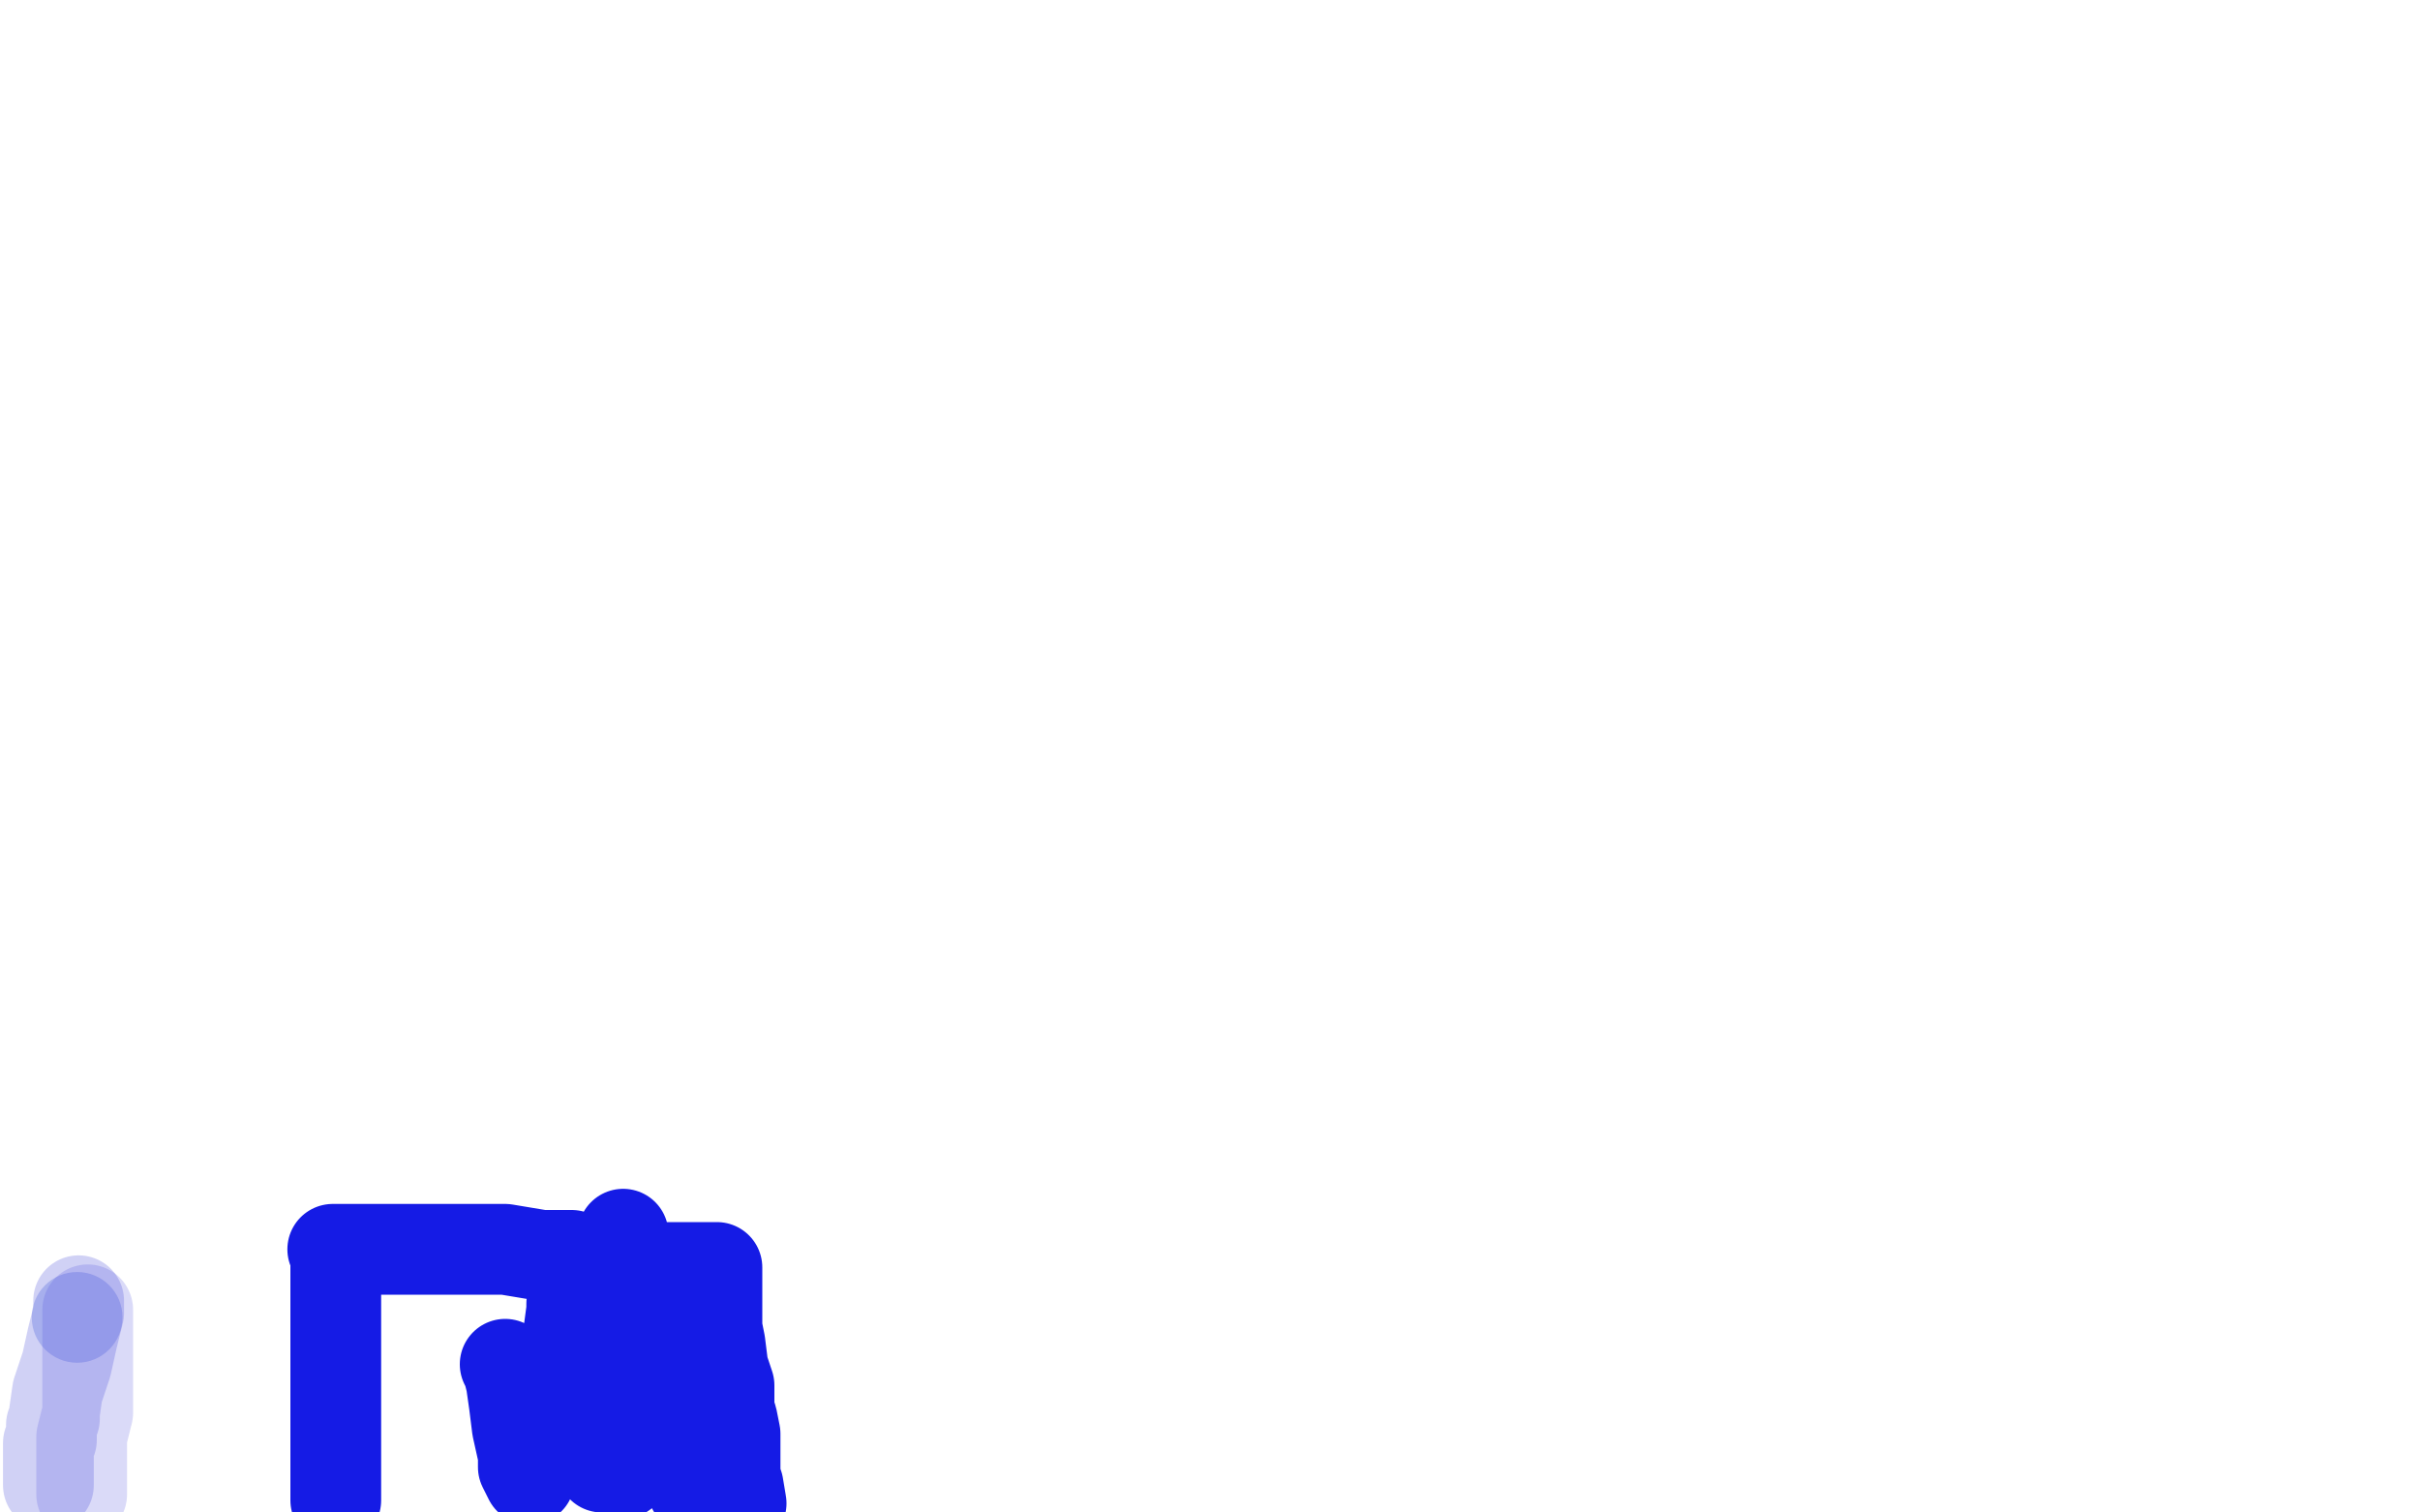
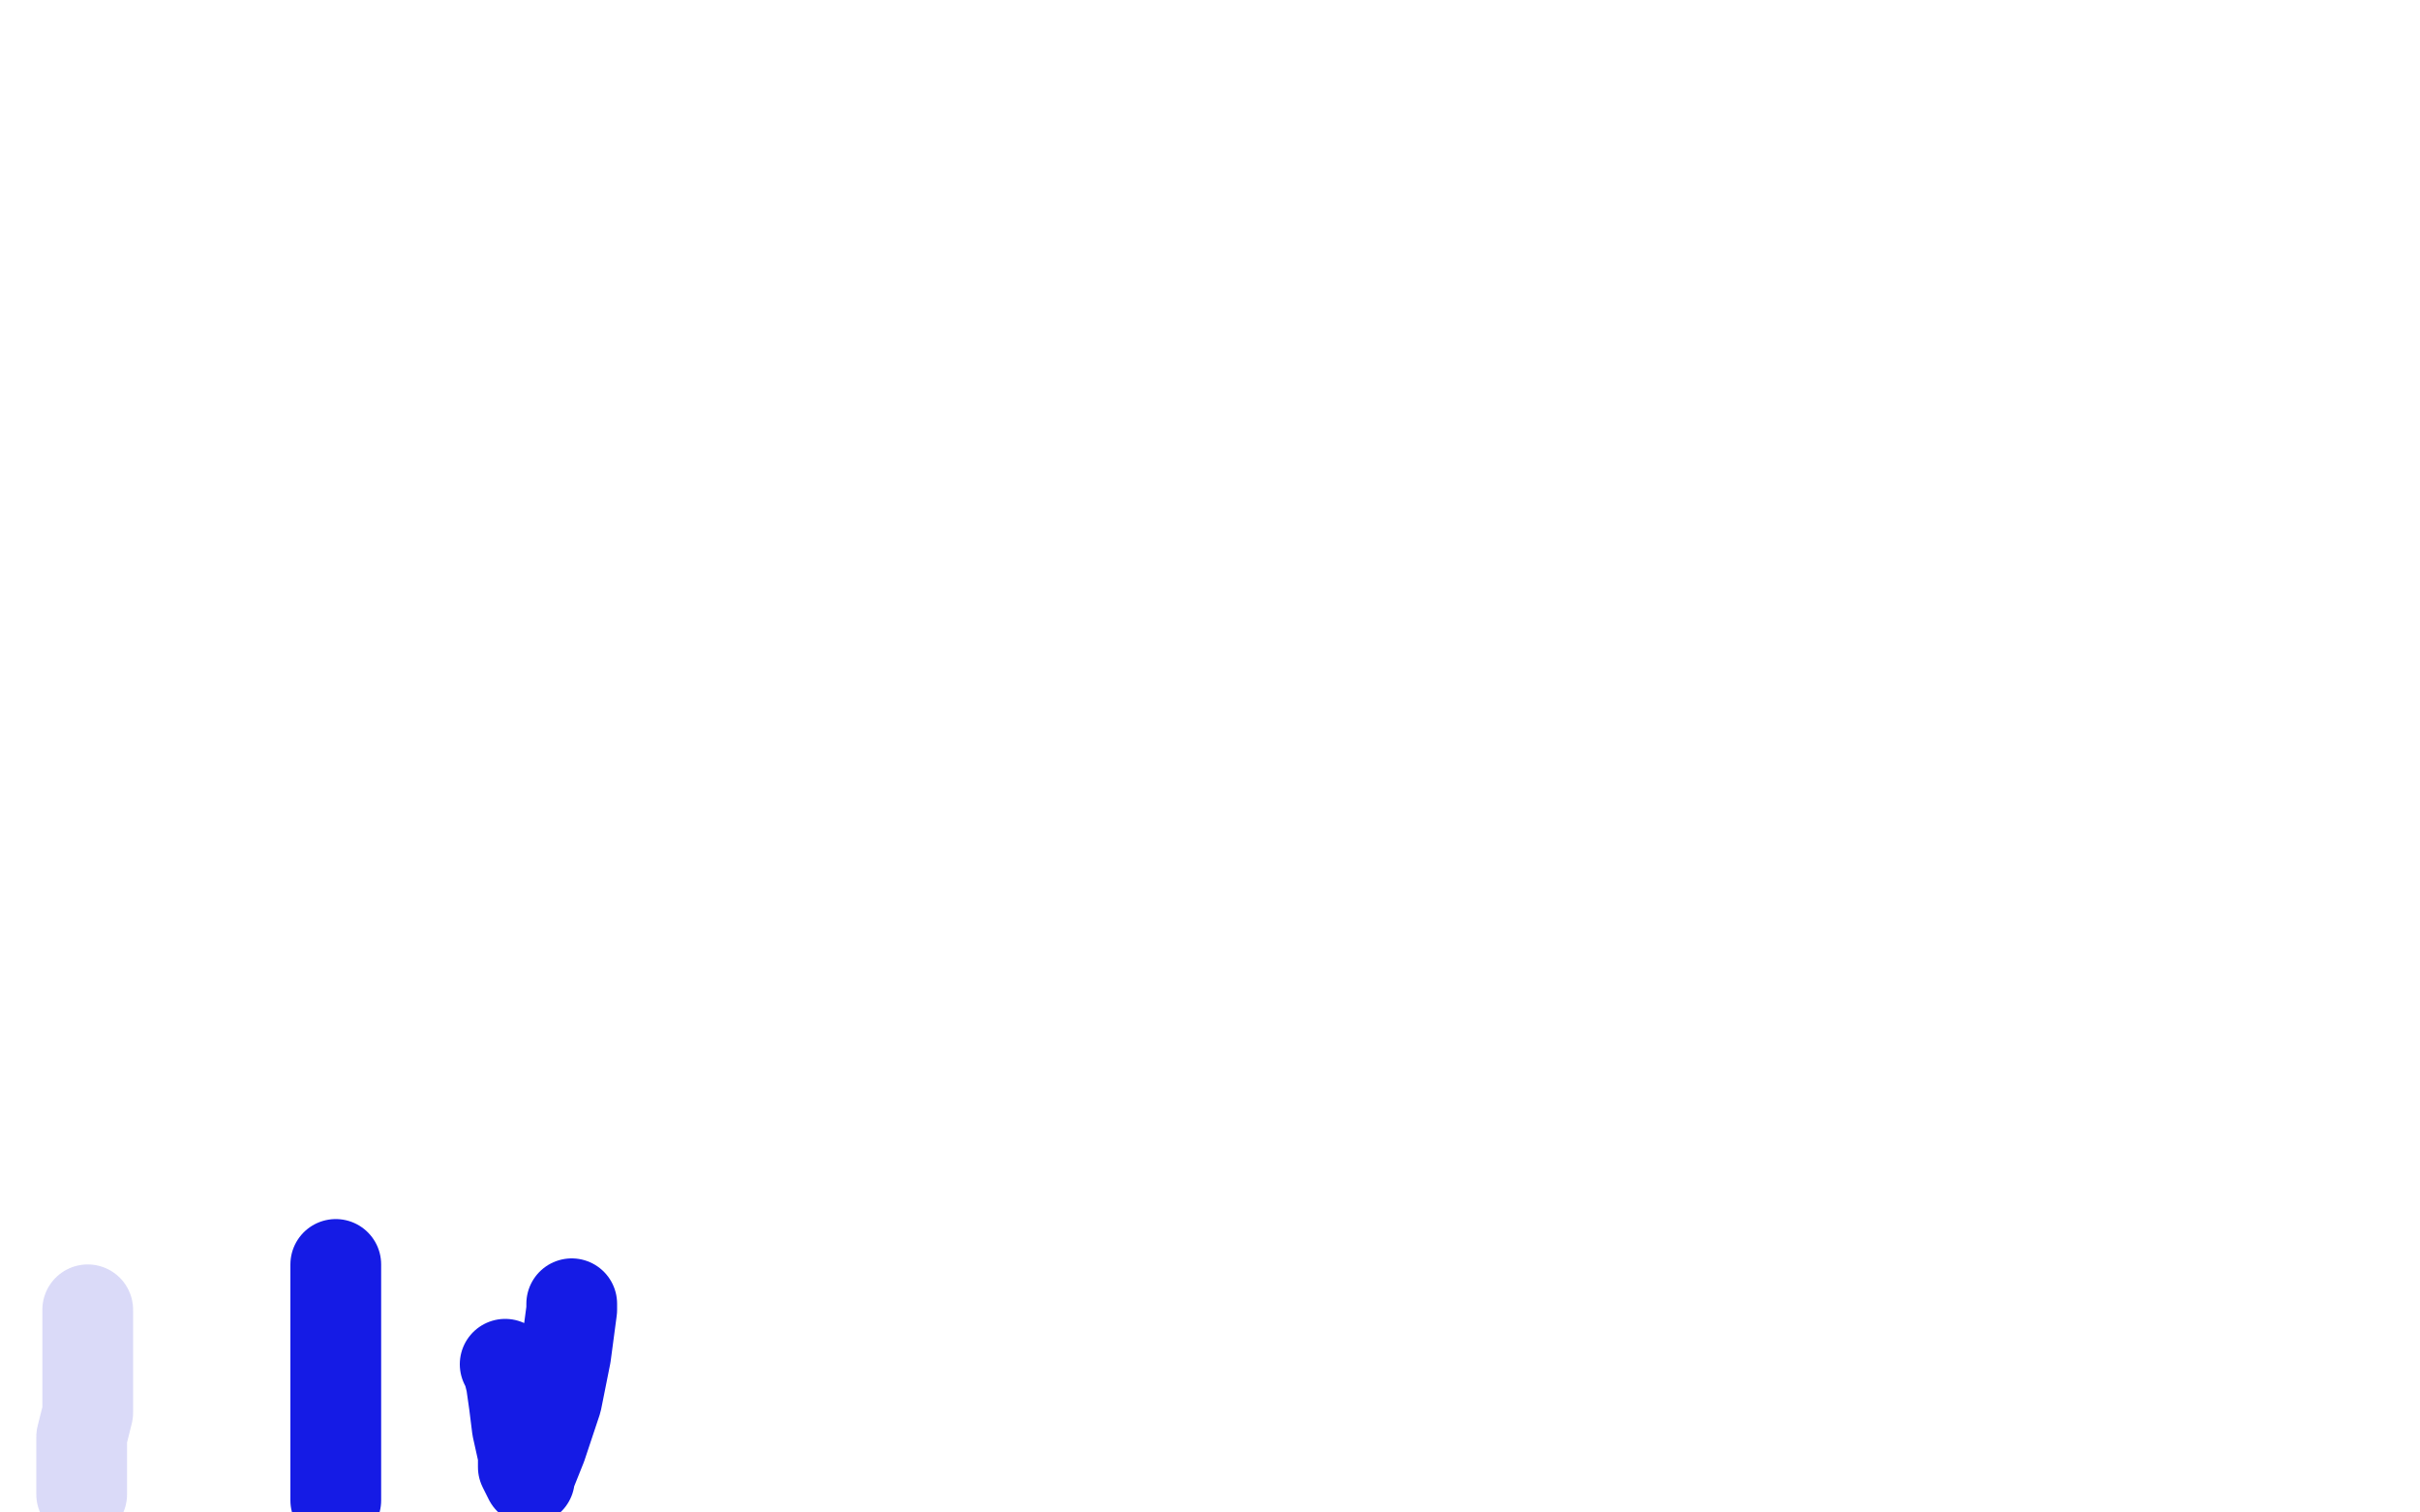
<svg xmlns="http://www.w3.org/2000/svg" width="800" height="500" version="1.1" style="stroke-antialiasing: false">
  <desc>This SVG has been created on https://colorillo.com/</desc>
-   <rect x="0" y="0" width="800" height="500" style="fill: rgb(255,255,255); stroke-width:0" />
-   <circle cx="25.5" cy="435.5" r="15" style="fill: #0328ce; stroke-antialiasing: false; stroke-antialias: 0; opacity: 0.2" />
-   <polyline points="26,430 26,434 26,434 24,442 24,442 22,451 22,451 19,460 19,460 18,467 18,467 18,469 18,469 17,471 17,473 17,474 17,476 16,477 16,479 16,480 16,482 16,483 16,484 16,485 16,487 16,488 16,489 16,490 16,491" style="fill: none; stroke: #181ccd; stroke-width: 30; stroke-linejoin: round; stroke-linecap: round; stroke-antialiasing: false; stroke-antialias: 0; opacity: 0.2" />
  <polyline points="29,433 29,435 29,435 29,443 29,443 29,451 29,451 29,460 29,460 29,467 29,467 27,475 27,475 27,480 27,485 27,489 27,491 27,493 27,494" style="fill: none; stroke: #4649dd; stroke-width: 30; stroke-linejoin: round; stroke-linecap: round; stroke-antialiasing: false; stroke-antialias: 0; opacity: 0.2" />
  <polyline points="111,418 111,420 111,420 111,425 111,425 111,429 111,429 111,431 111,431 111,432 111,432 111,434 111,434 111,438 111,438 111,441 111,444 111,447 111,451 111,454 111,455 111,458 111,460 111,464 111,467 111,471 111,476 111,480 111,485 111,487 111,491 111,496" style="fill: none; stroke: #151be5; stroke-width: 30; stroke-linejoin: round; stroke-linecap: round; stroke-antialiasing: false; stroke-antialias: 0; opacity: 1.0" />
-   <polyline points="110,413 114,413 114,413 121,413 121,413 135,413 135,413 145,413 145,413 151,413 151,413 154,413 154,413 158,413 158,413 163,413 167,413 173,414 179,415 184,415 189,415 194,417 201,417 208,418 213,419 222,419 227,419 231,419 232,419 234,419 235,419 236,419 237,419 237,421 237,424 237,432 237,439 238,444 239,452 241,458 241,461 241,466 242,469 243,474 243,478 243,481 243,484 243,486 243,489 243,491 244,493 244,494 244,496 245,497 244,491 240,480 231,457 226,443 222,434 221,428 220,426 220,427 221,435 226,454 230,474 230,480 230,482 230,483 230,486 230,487 230,490 229,492 228,490 224,479 219,459 213,442 209,430 209,427 208,426 208,429 207,435 206,447 206,460 206,470 206,476 206,480 206,483 206,485 206,487 206,482 206,472 206,449 206,429 206,414 206,409 206,408 206,412 206,420 204,437 202,457 201,473 200,478 200,481 200,484 199,485 198,484 196,480 196,477 194,473 193,471 193,470" style="fill: none; stroke: #151be5; stroke-width: 30; stroke-linejoin: round; stroke-linecap: round; stroke-antialiasing: false; stroke-antialias: 0; opacity: 1.0" />
  <polyline points="189,431 189,433 189,433 187,448 187,448 184,463 184,463 179,478 179,478 177,483 177,483 175,488 175,488 175,489 175,489 173,485 173,481 171,472 170,464 169,457 168,453 167,451" style="fill: none; stroke: #151be5; stroke-width: 30; stroke-linejoin: round; stroke-linecap: round; stroke-antialiasing: false; stroke-antialias: 0; opacity: 1.0" />
</svg>